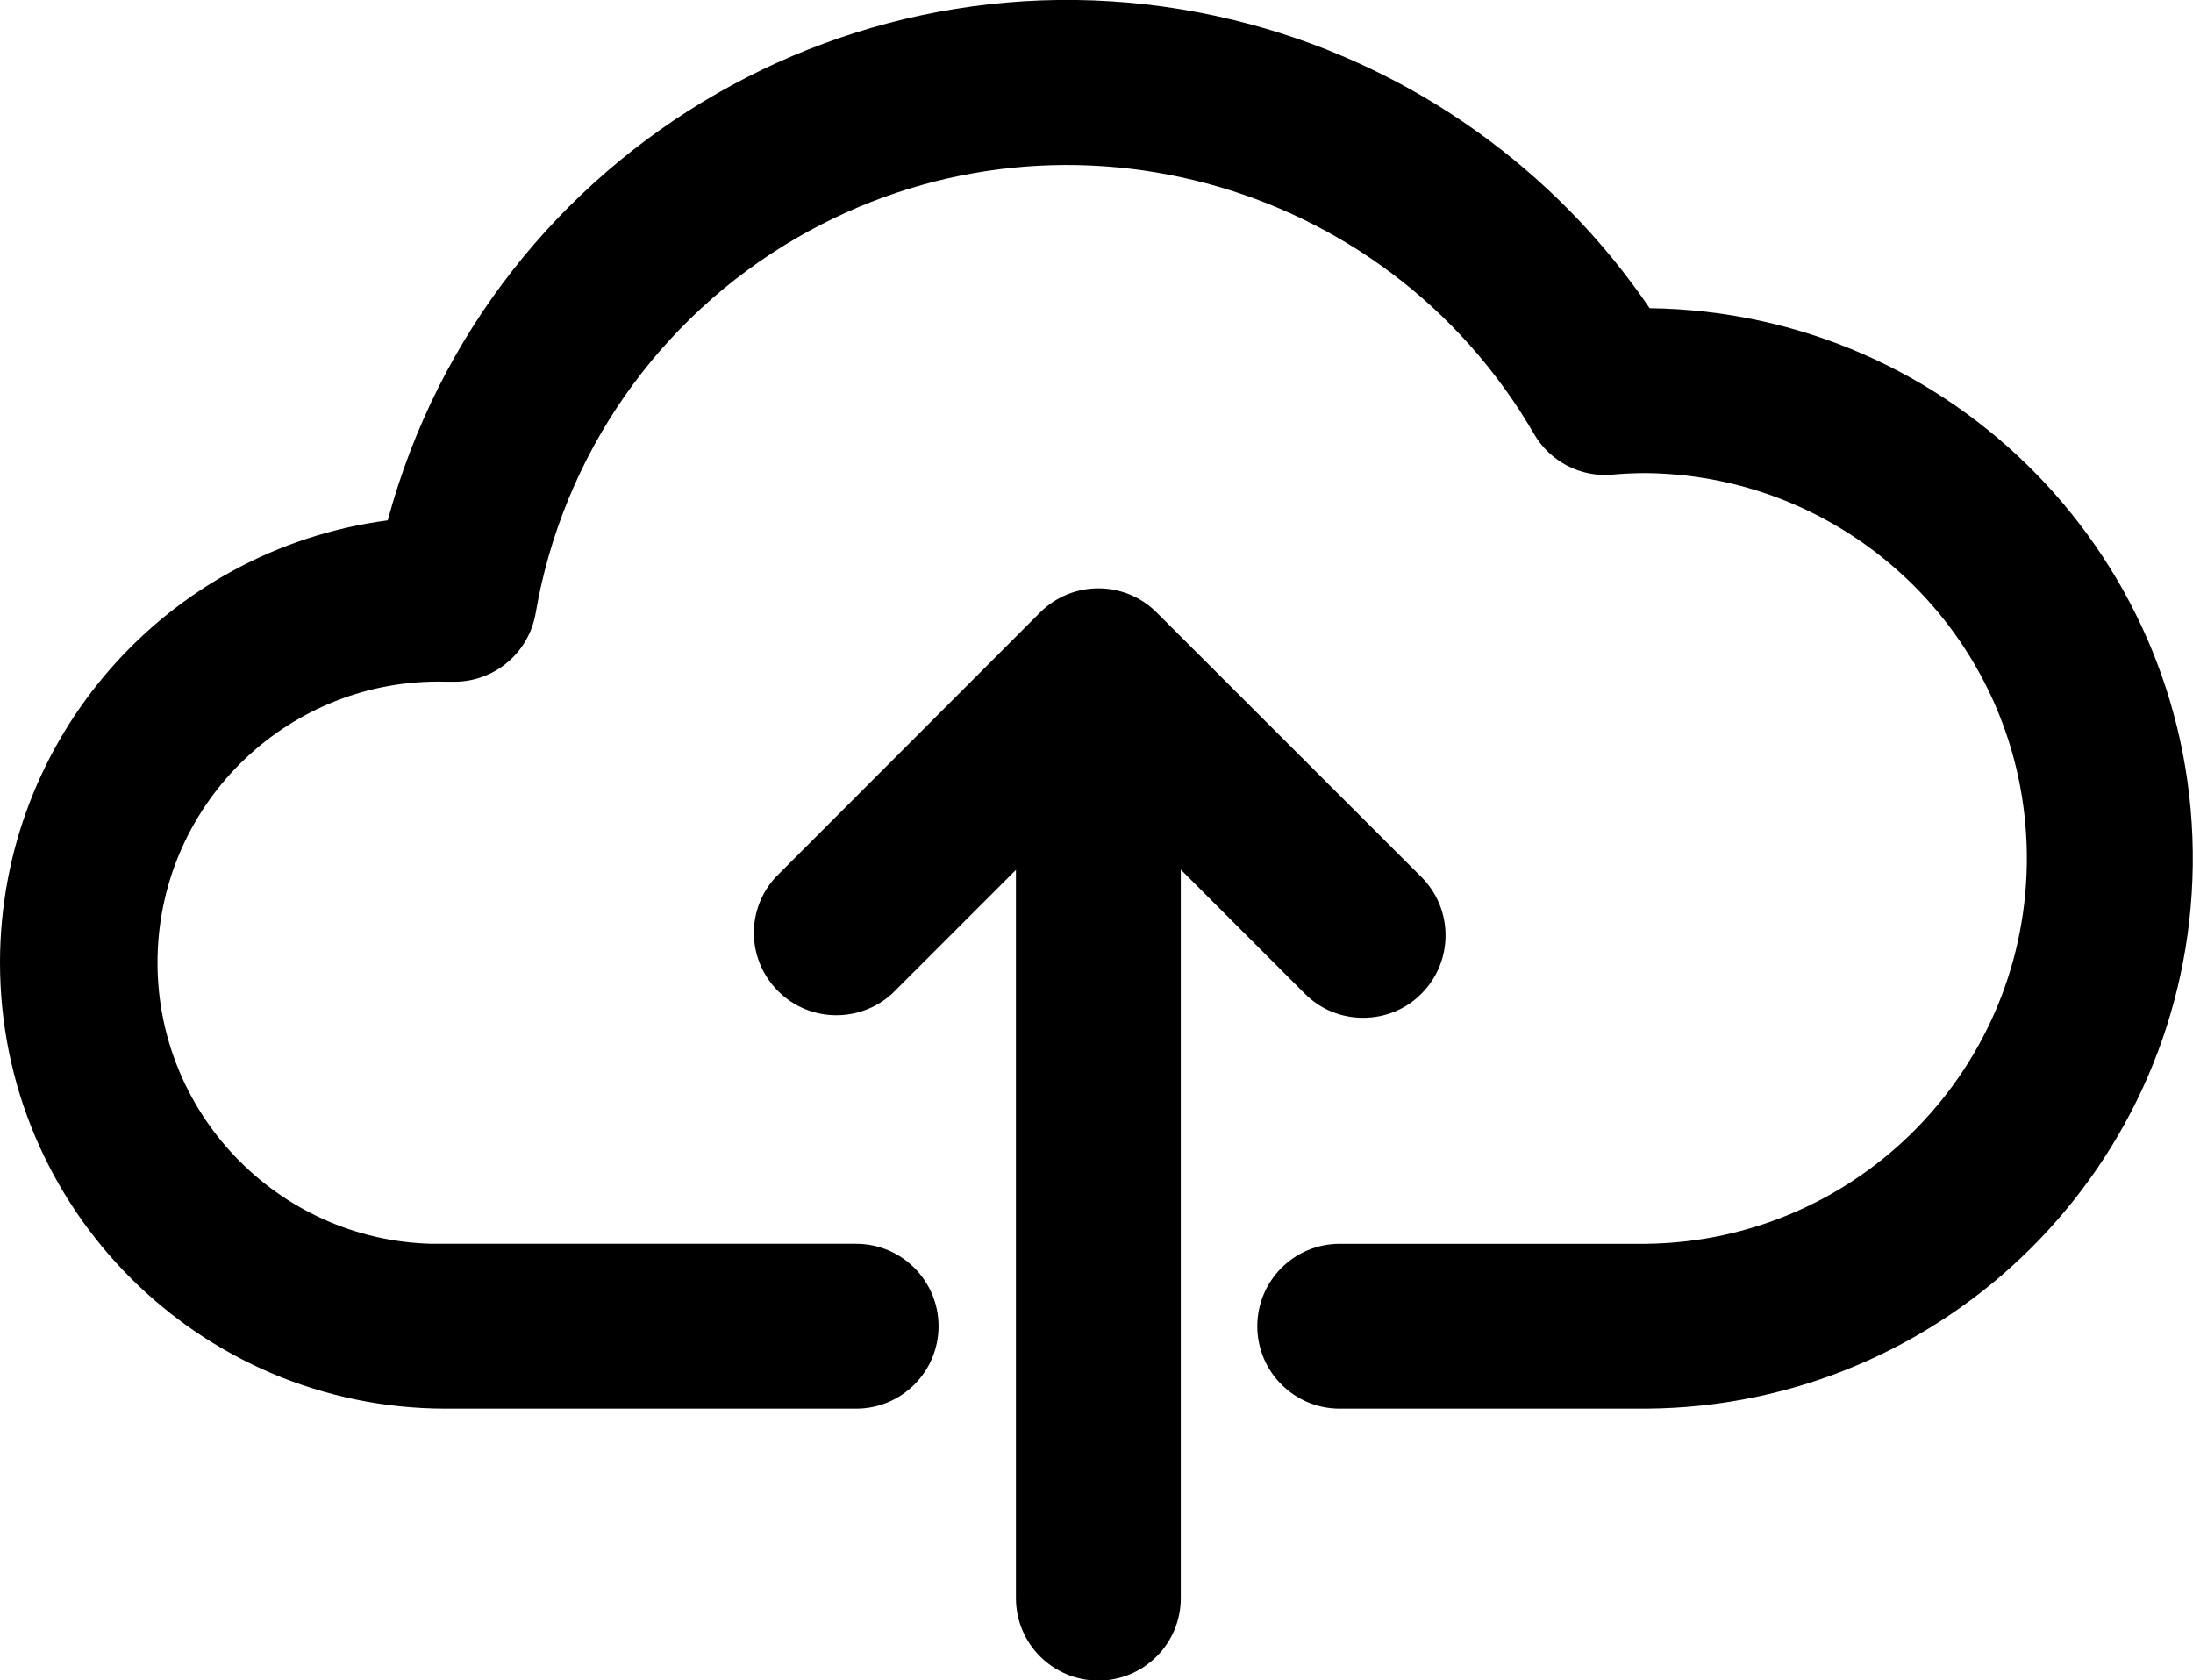
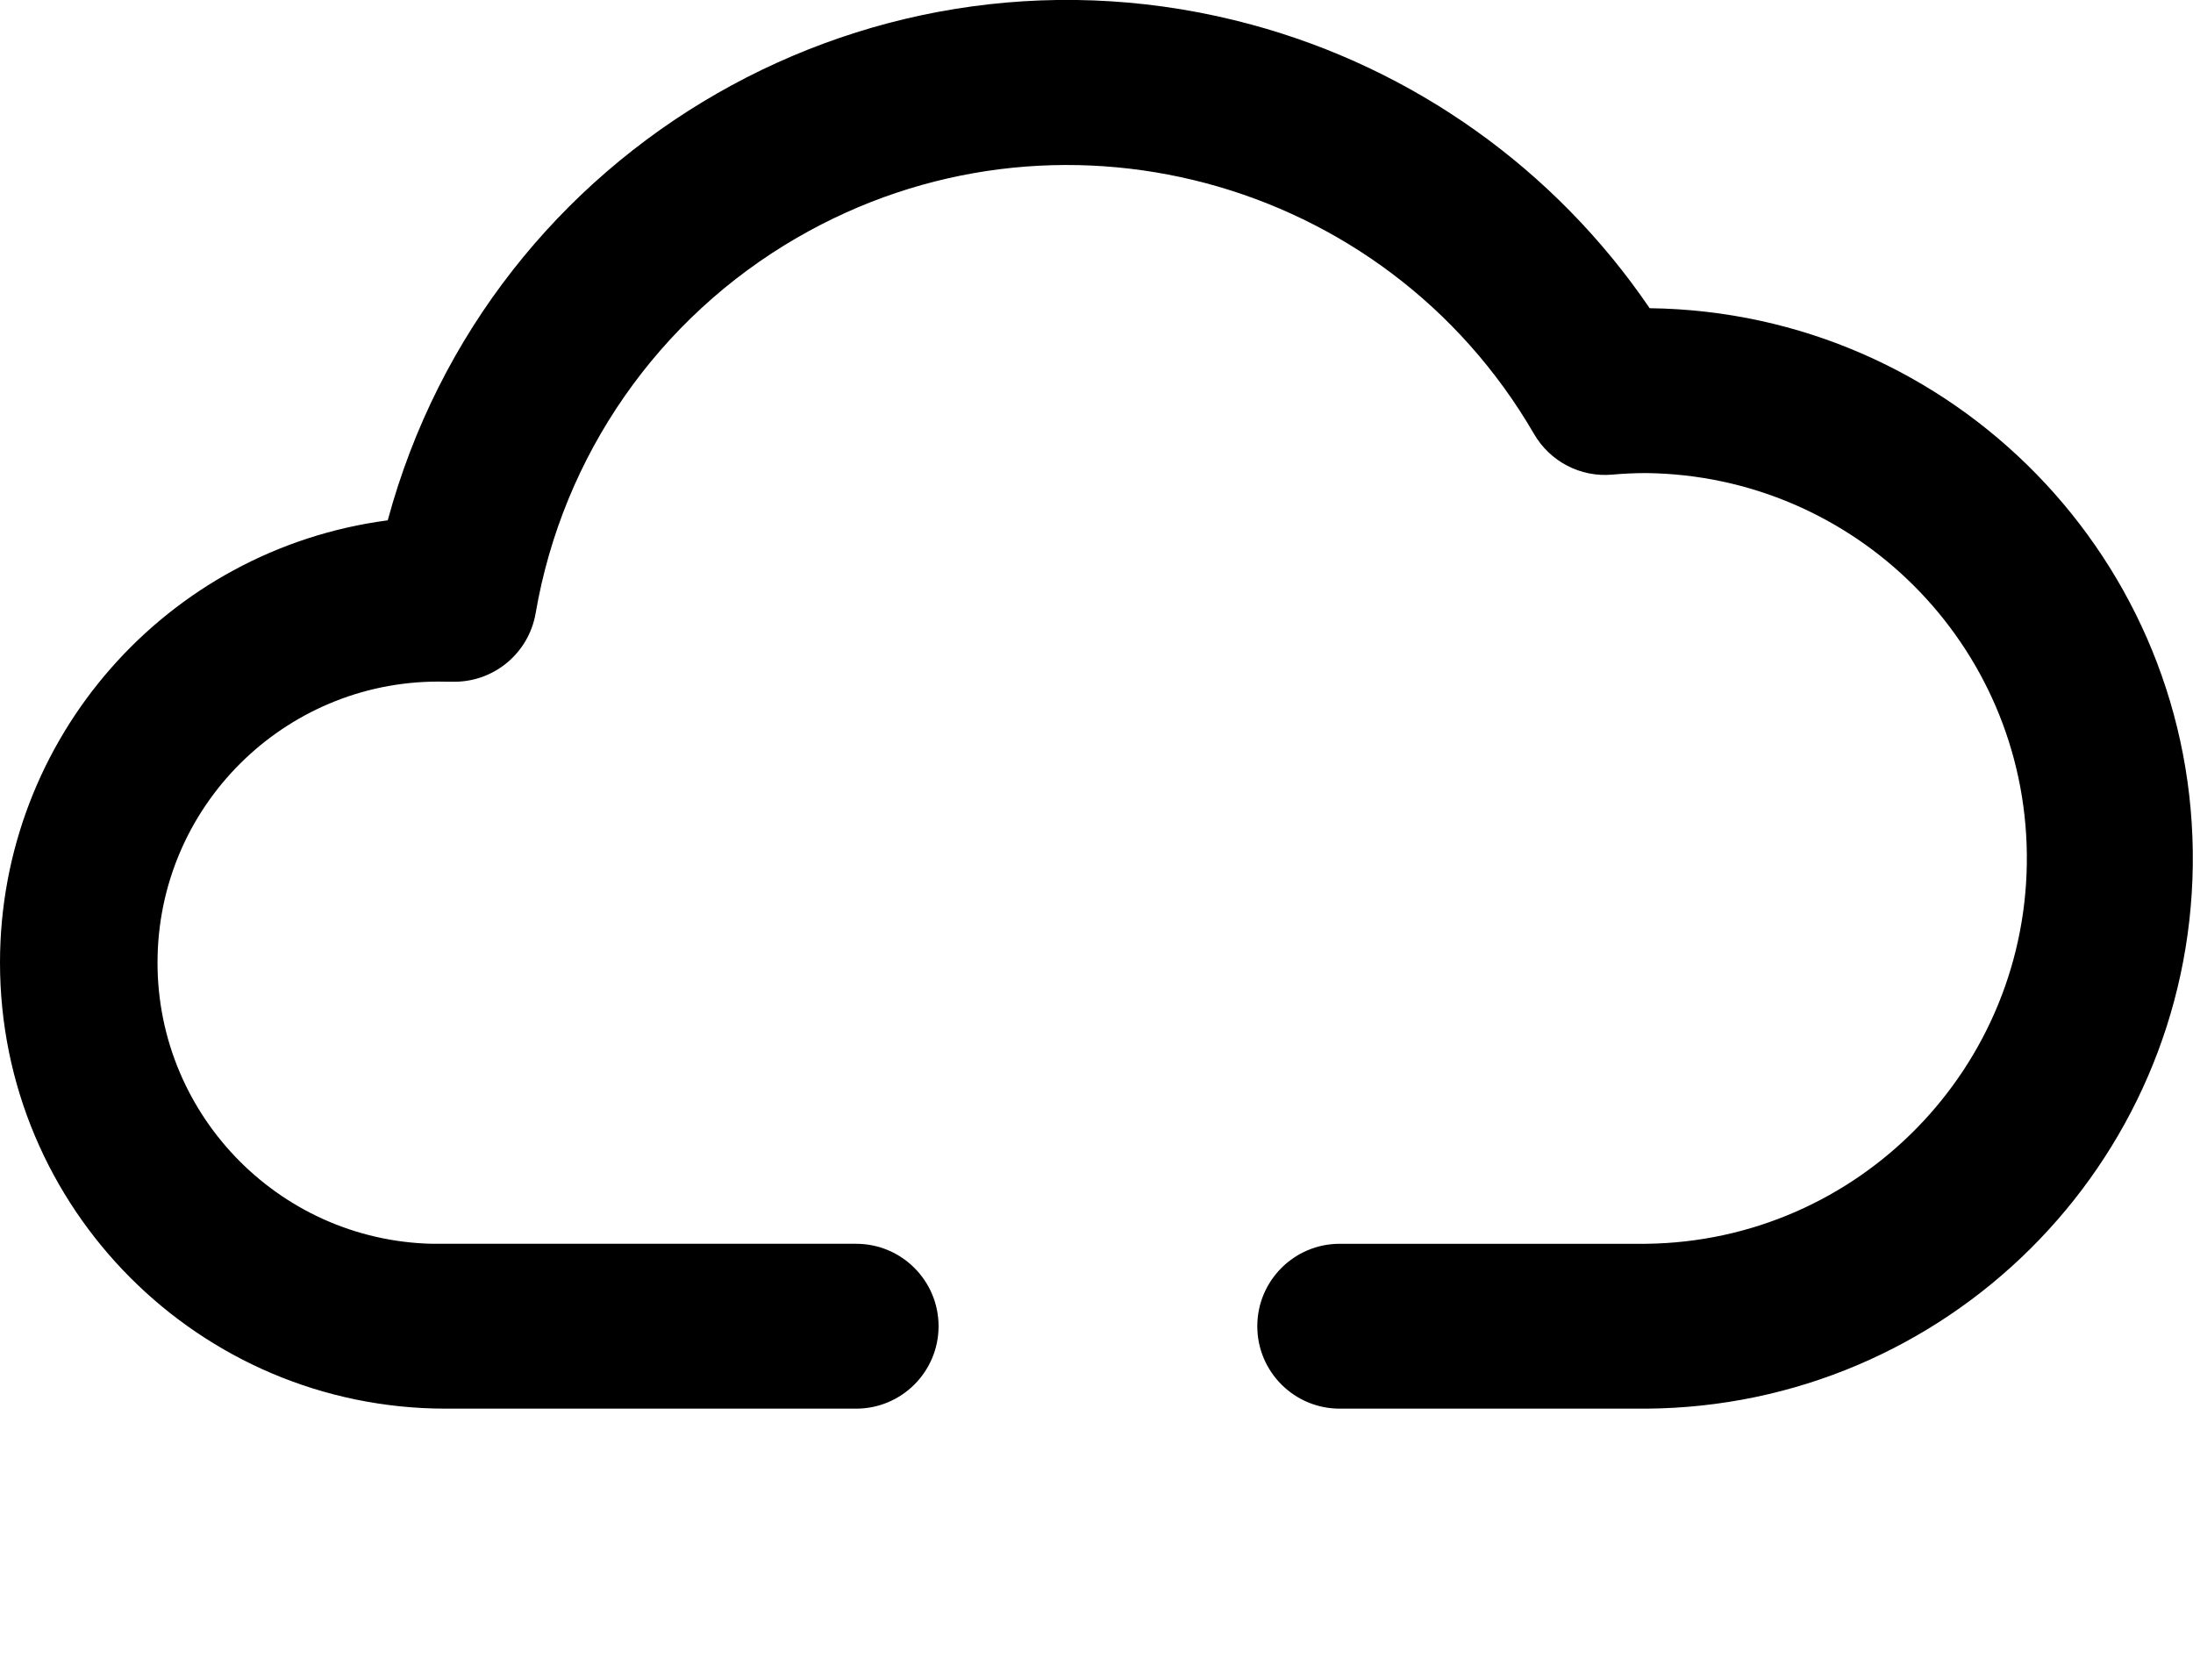
<svg xmlns="http://www.w3.org/2000/svg" id="outline" viewBox="0 0 99.77 76.44">
  <defs>
    <style>
      .cls-1 {
        fill: #000;
        stroke-width: 0px;
      }
    </style>
  </defs>
-   <path class="cls-1" d="M75.05,14.02c-4.3-6.32-10.73-10.9-18.11-12.9C39.86-3.51,22.26,6.59,17.64,23.67,7.55,25,.01,33.6,0,43.77c-.01,11.21,9.07,20.3,20.27,20.31h18.68c2.07,0,3.75-1.68,3.75-3.75s-1.68-3.75-3.75-3.75h-18.68c-.21,0-.41,0-.62,0-7.06-.17-12.65-6.04-12.48-13.1.17-7.06,6.04-12.65,13.1-12.47h.26c1.88.07,3.52-1.26,3.84-3.12,1.23-7.17,5.58-13.42,11.88-17.07,11.73-6.8,26.74-2.8,33.54,8.92.73,1.26,2.12,1.98,3.56,1.85.56-.05,1.06-.07,1.54-.07,9.52.11,17.21,7.8,17.32,17.32.11,9.68-7.64,17.63-17.32,17.74h-13.94c-2.07,0-3.75,1.68-3.75,3.75s1.68,3.75,3.75,3.75h13.94c13.64-.09,24.7-11.08,24.87-24.72.17-13.82-10.89-25.17-24.72-25.34Z" />
-   <path class="cls-1" d="M59.36,45.2c.7.71,1.65,1.1,2.65,1.1h.01c1,0,1.95-.39,2.65-1.1,1.46-1.46,1.46-3.84,0-5.3l-12.05-12.04c-1.46-1.46-3.84-1.46-5.3,0l-12.04,12.05c-1.31,1.43-1.31,3.62,0,5.05,1.39,1.53,3.76,1.64,5.3.25l5.64-5.64v33.13c0,2.07,1.68,3.75,3.75,3.75s3.75-1.68,3.75-3.75v-33.14l5.64,5.64Z" />
+   <path class="cls-1" d="M75.05,14.02c-4.3-6.32-10.73-10.9-18.11-12.9C39.86-3.51,22.26,6.59,17.64,23.67,7.55,25,.01,33.6,0,43.77c-.01,11.21,9.07,20.3,20.27,20.31h18.68c2.07,0,3.75-1.68,3.75-3.75s-1.68-3.75-3.75-3.75h-18.68c-.21,0-.41,0-.62,0-7.06-.17-12.65-6.04-12.48-13.1.17-7.06,6.04-12.65,13.1-12.47h.26c1.88.07,3.52-1.26,3.84-3.12,1.23-7.17,5.58-13.42,11.88-17.07,11.73-6.8,26.74-2.8,33.54,8.92.73,1.26,2.12,1.98,3.56,1.85.56-.05,1.06-.07,1.54-.07,9.52.11,17.21,7.8,17.32,17.32.11,9.68-7.64,17.63-17.32,17.74h-13.94c-2.07,0-3.75,1.68-3.75,3.75s1.68,3.75,3.75,3.75h13.94c13.64-.09,24.7-11.08,24.87-24.72.17-13.82-10.89-25.17-24.72-25.34" />
</svg>